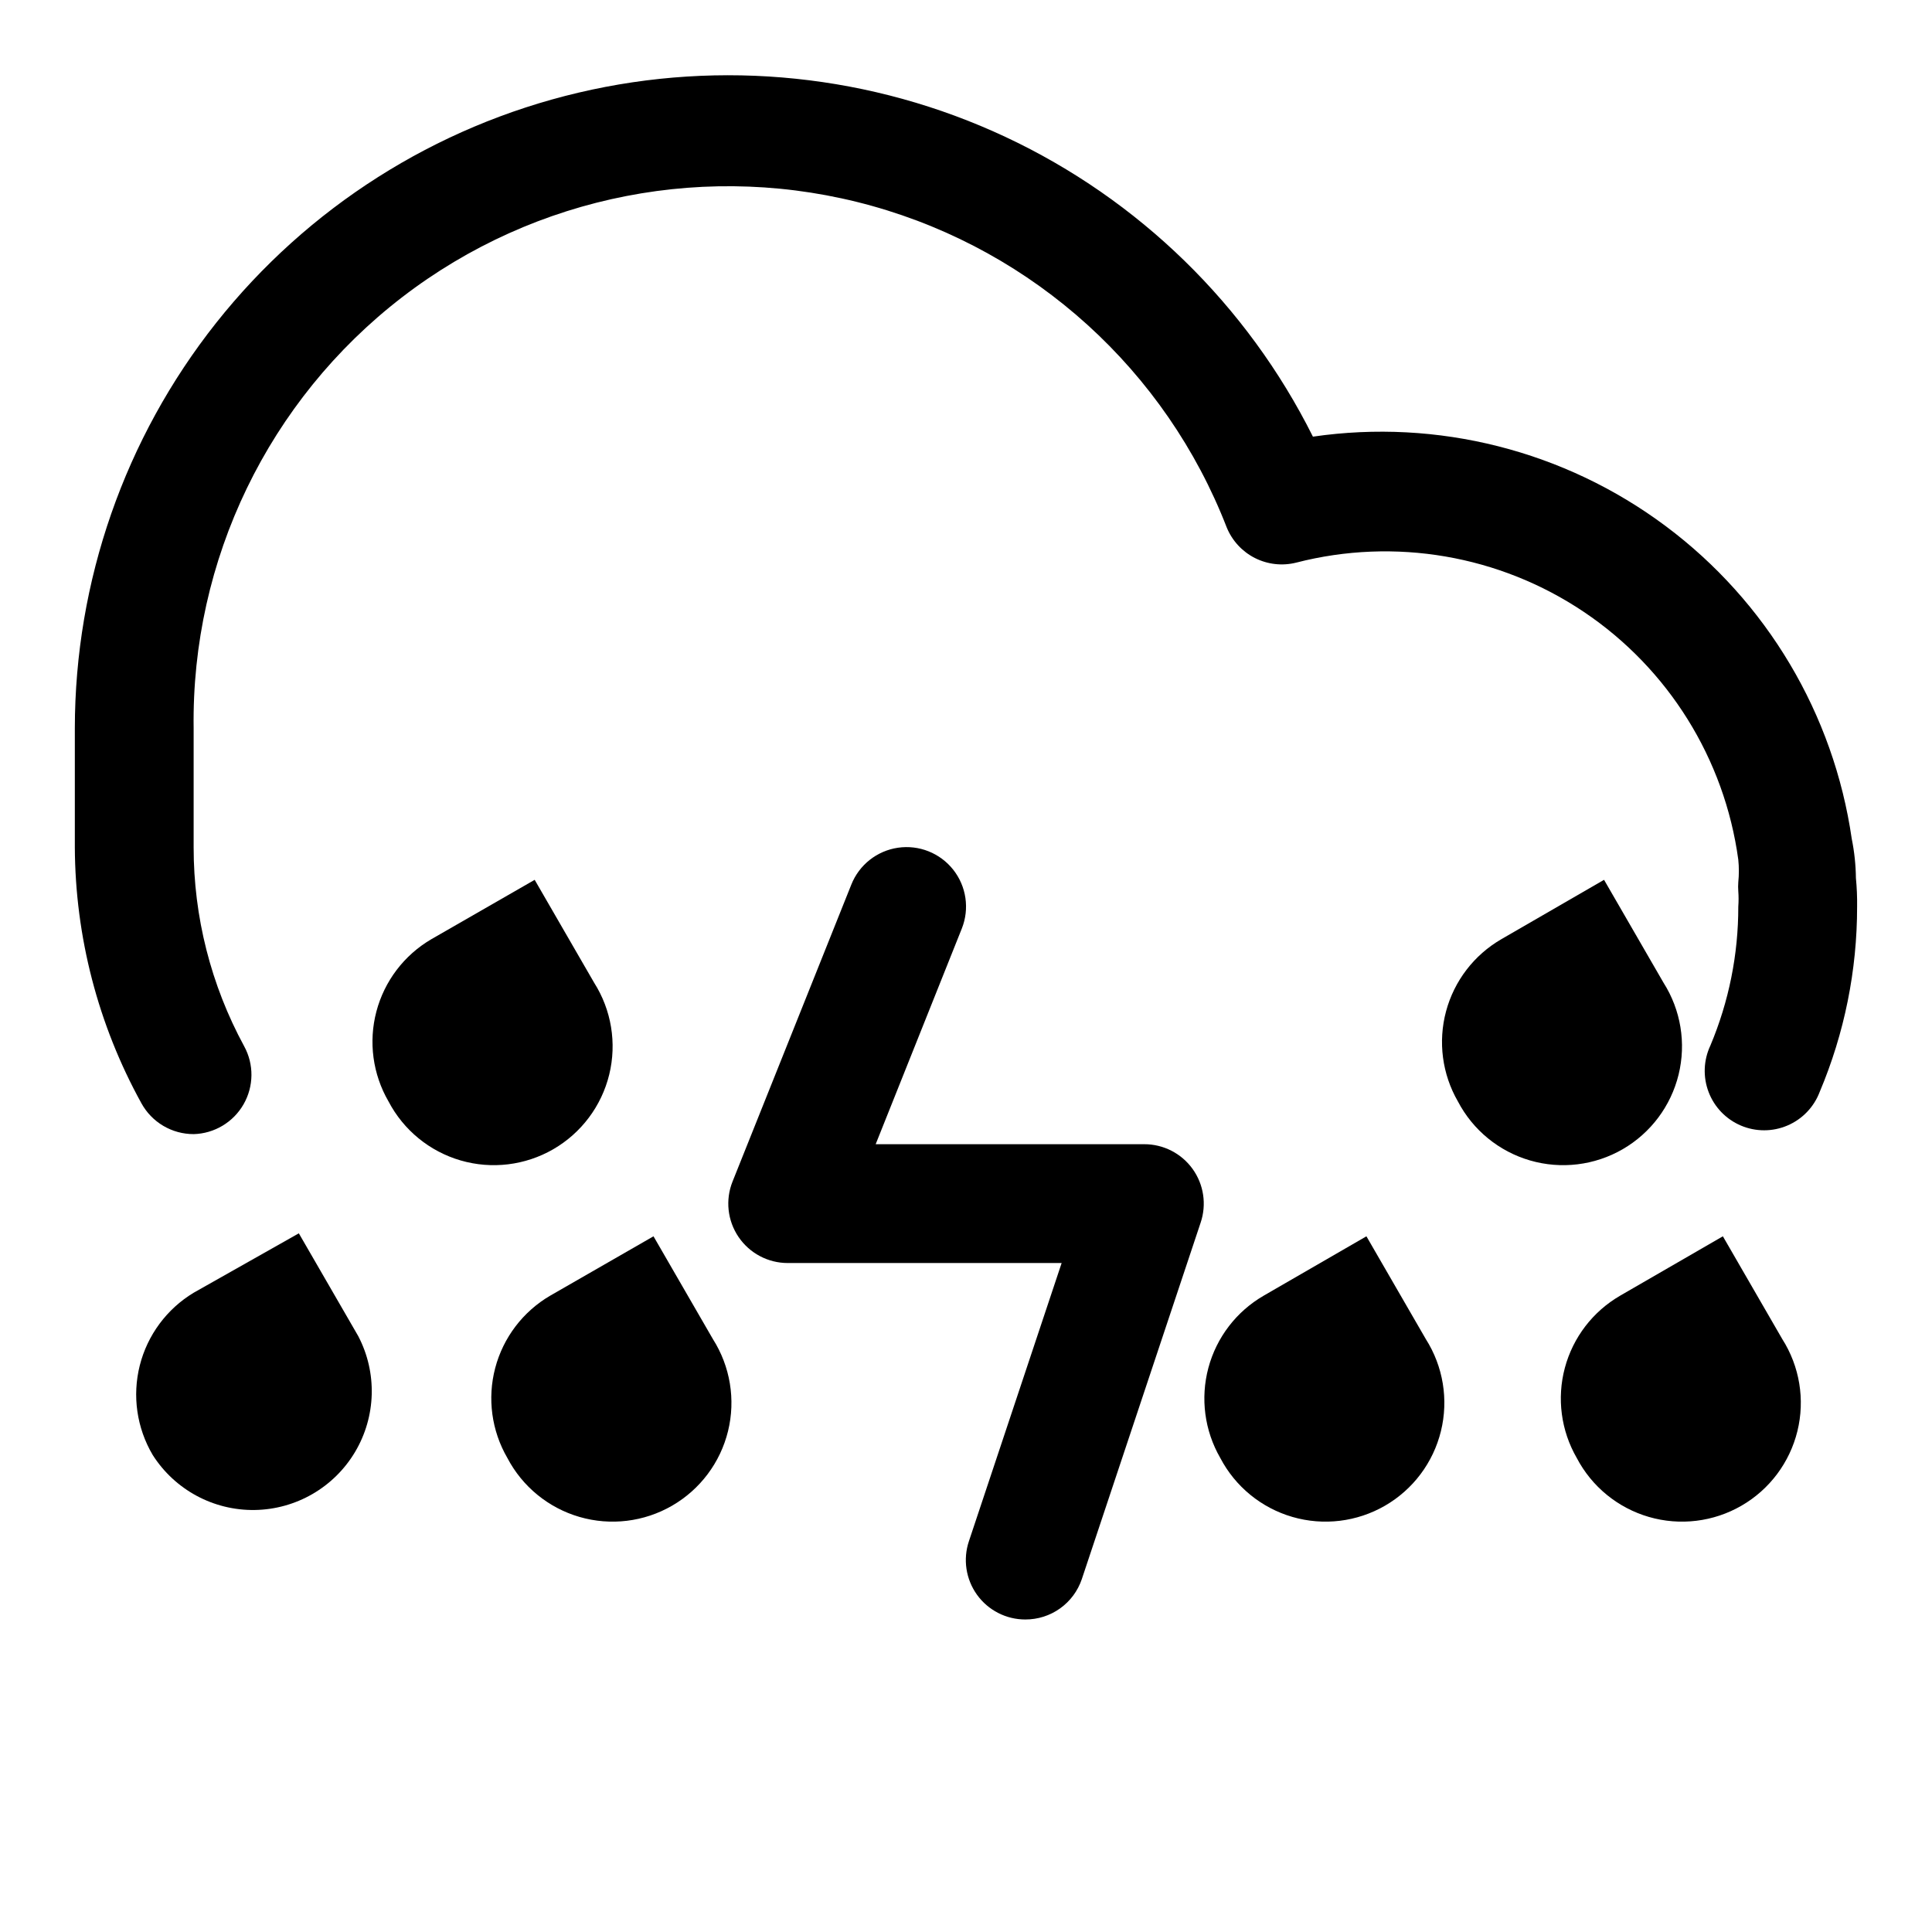
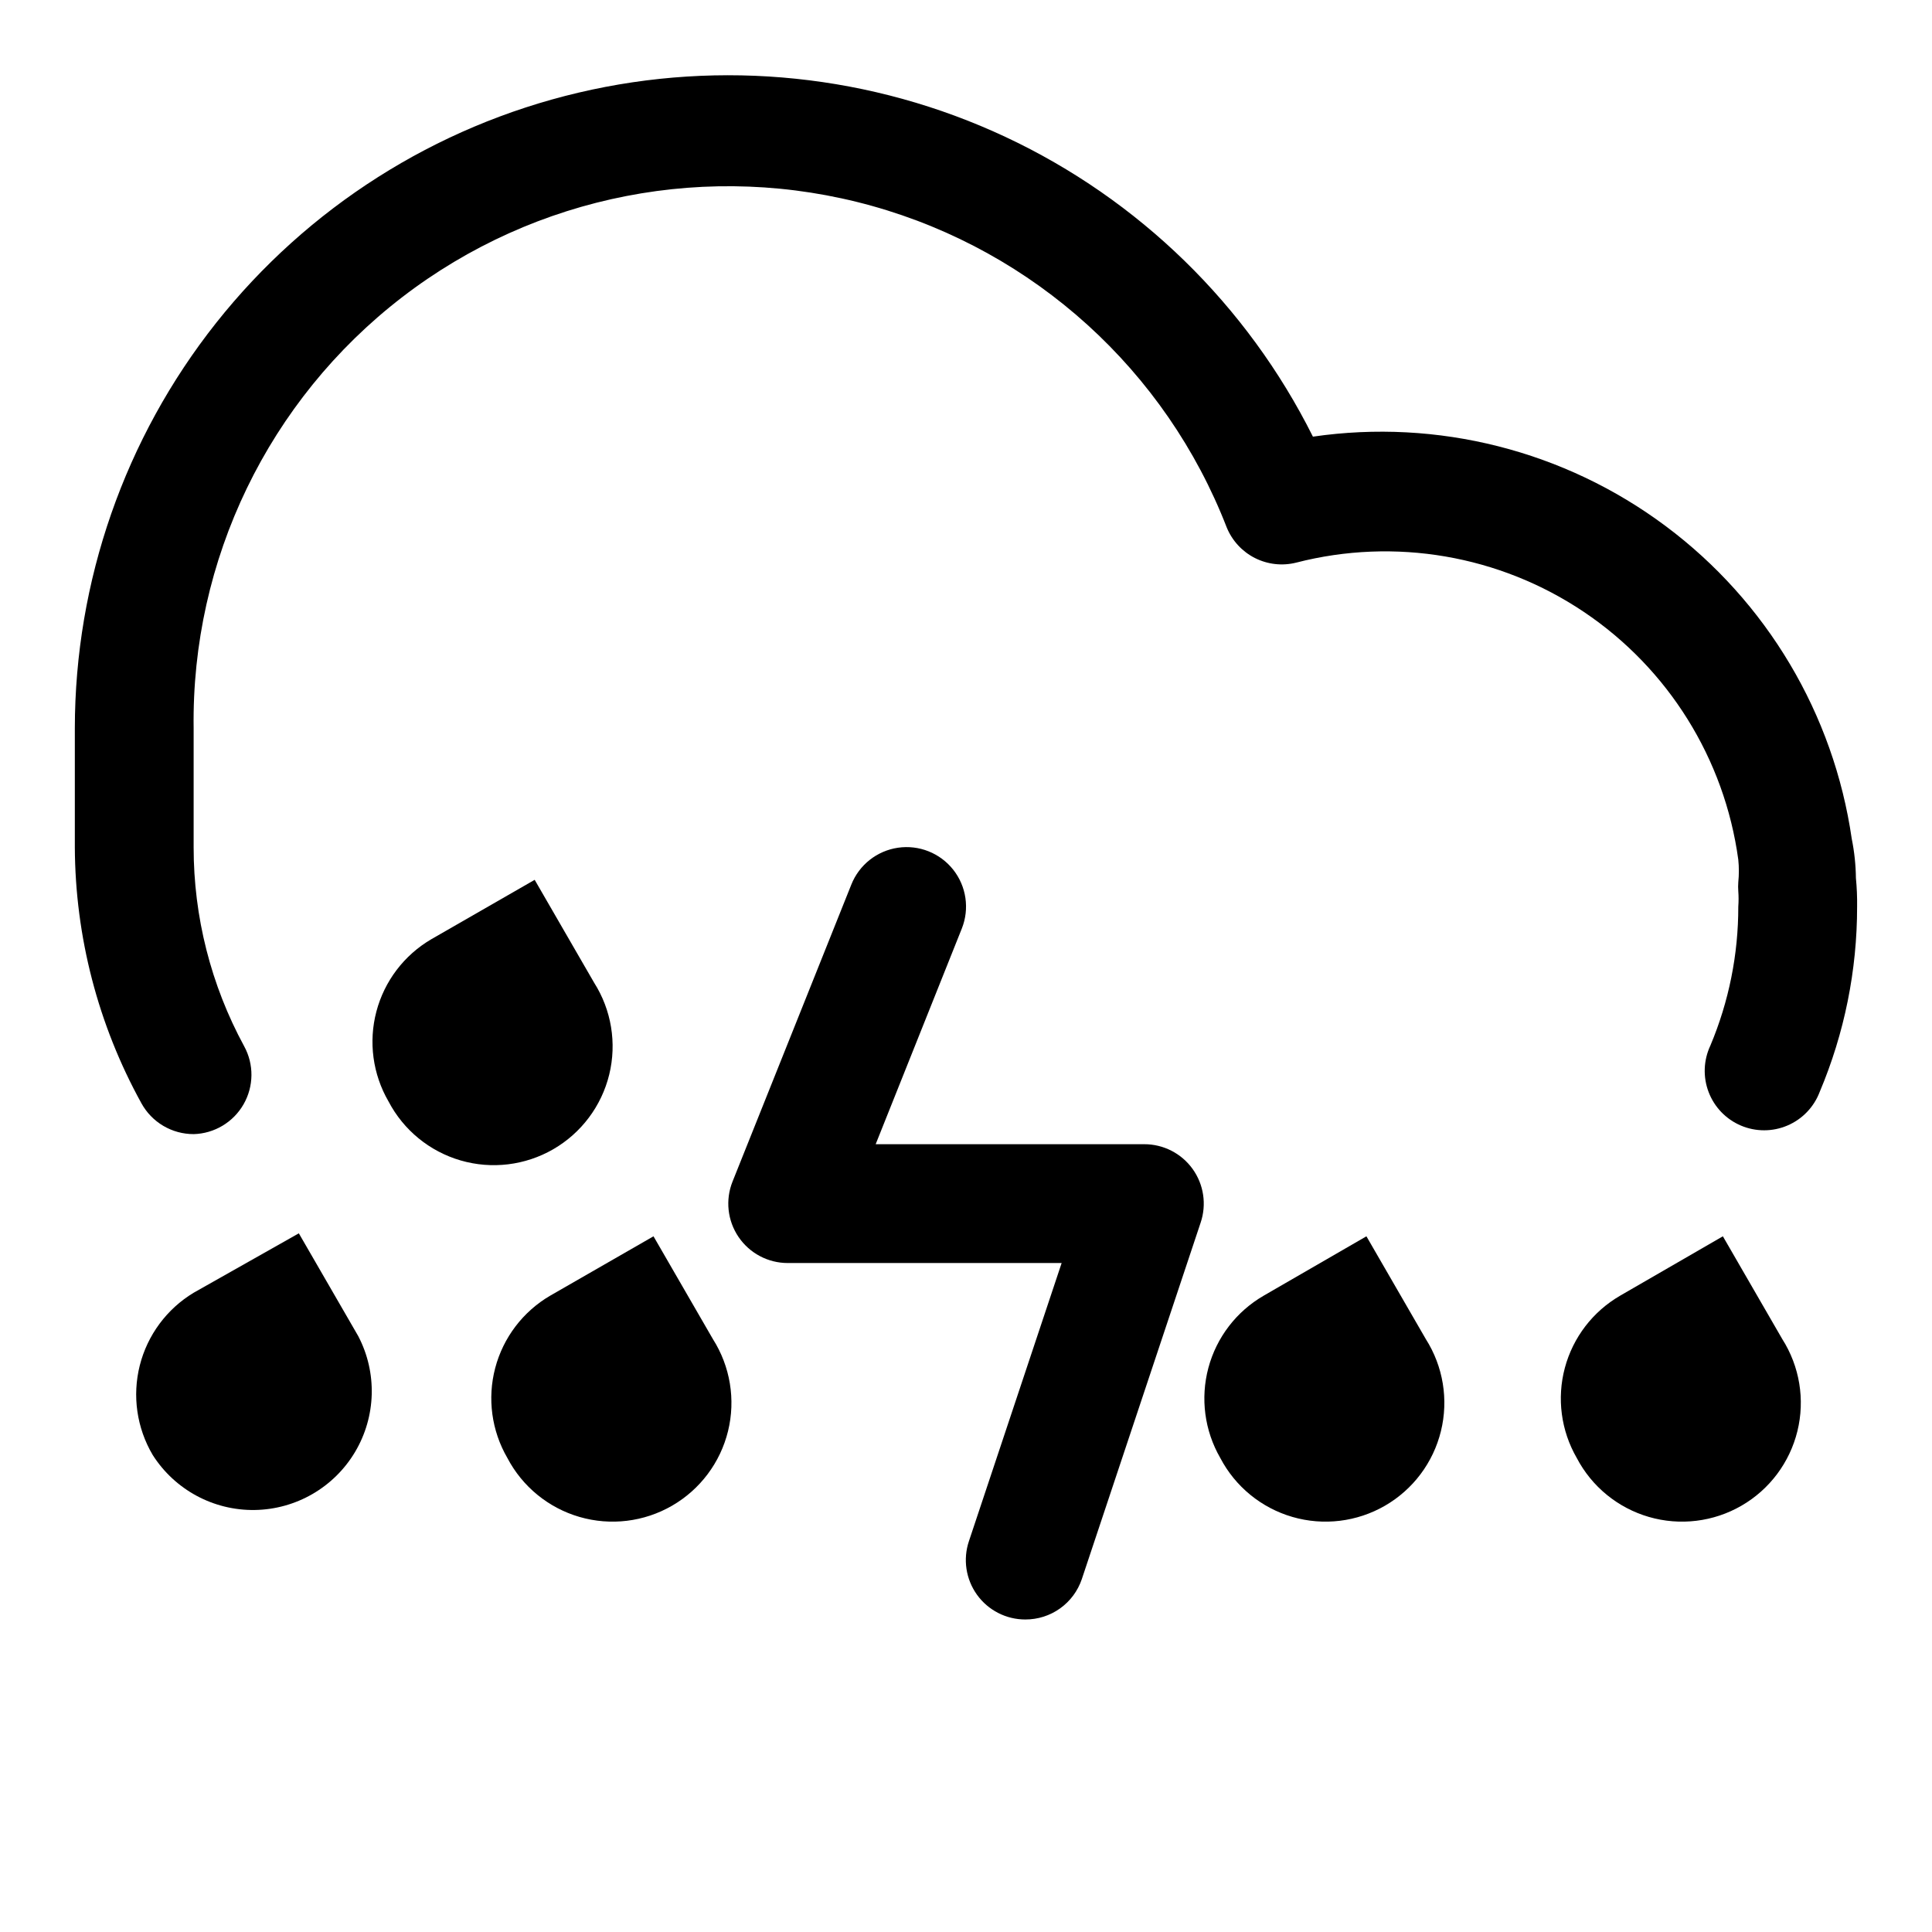
<svg xmlns="http://www.w3.org/2000/svg" fill="#000000" width="800px" height="800px" version="1.1" viewBox="144 144 512 512">
  <g>
    <path d="m195.32 444.55c-2.832 0.008-5.613-0.75-8.051-2.191-2.438-1.441-4.441-3.512-5.801-5.996-11.473-20.785-17.535-44.117-17.637-67.855v-31.488c0.027-39.008 13.219-76.867 37.441-107.44s58.062-52.078 96.027-61.023c37.969-8.945 77.848-4.809 113.17 11.734 35.324 16.547 64.031 44.531 81.469 79.426 33.07-4.816 66.703 3.711 93.484 23.703 26.785 19.992 44.523 49.809 49.312 82.883 0.695 3.422 1.062 6.902 1.102 10.395 0.246 2.508 0.352 5.031 0.316 7.555 0.016 16.875-3.356 33.578-9.918 49.121-1.52 4.004-4.602 7.219-8.539 8.898-3.938 1.684-8.387 1.691-12.328 0.02-3.945-1.672-7.035-4.875-8.562-8.875-1.531-4-1.363-8.449 0.457-12.324 4.91-11.66 7.426-24.188 7.402-36.84 0.102-1.363 0.102-2.731 0-4.094-0.059-0.785-0.059-1.574 0-2.359 0.203-1.992 0.203-3.996 0-5.984-3.644-26.715-18.531-50.602-40.906-65.641-22.379-15.039-50.117-19.797-76.23-13.078-3.676 0.926-7.559 0.496-10.945-1.207-3.383-1.707-6.035-4.578-7.477-8.082-16.148-41.637-50.984-73.227-94-85.234-43.012-12.012-89.172-3.039-124.56 24.211-35.383 27.246-55.852 69.582-55.23 114.24v31.488c-0.016 18.422 4.586 36.555 13.383 52.742 2.637 4.809 2.578 10.645-0.156 15.402-2.731 4.758-7.742 7.75-13.227 7.898z" />
    <path d="m278.45 530.36c3.981 7.606 10.887 13.254 19.129 15.645 8.242 2.391 17.102 1.316 24.531-2.981 7.43-4.293 12.785-11.434 14.828-19.77 2.039-8.332 0.59-17.141-4.012-24.383l-15.742-27.238-27.398 15.746c-7.191 4.207-12.422 11.094-14.547 19.148-2.125 8.055-0.969 16.625 3.211 23.832z" />
    <path d="m184.46 529.57c5.867 9.23 16.102 14.754 27.035 14.594 10.93-0.16 21-5.981 26.594-15.371 5.594-9.395 5.914-21.02 0.848-30.711l-15.742-27.238-27.871 15.746c-7.109 4.285-12.242 11.207-14.277 19.254-2.031 8.051-0.805 16.578 3.414 23.727z" />
    <path d="m467.38 530.36c3.977 7.606 10.887 13.254 19.129 15.645 8.242 2.391 17.102 1.316 24.531-2.981 7.43-4.293 12.785-11.434 14.824-19.77 2.043-8.332 0.594-17.141-4.008-24.383l-15.742-27.238-27.238 15.742-0.004 0.004c-7.219 4.18-12.48 11.055-14.637 19.113-2.152 8.059-1.023 16.641 3.144 23.867z" />
    <path d="m246.96 435.89c3.981 7.606 10.887 13.254 19.129 15.645 8.242 2.391 17.102 1.316 24.531-2.977 7.43-4.297 12.785-11.438 14.828-19.773 2.039-8.332 0.59-17.141-4.012-24.383l-15.742-27.238-27.398 15.746c-7.191 4.207-12.422 11.094-14.547 19.148s-0.969 16.625 3.211 23.832z" />
    <path d="m561.85 530.36c3.977 7.606 10.887 13.254 19.129 15.645 8.238 2.391 17.102 1.316 24.531-2.981 7.43-4.293 12.781-11.434 14.824-19.77 2.043-8.332 0.594-17.141-4.012-24.383l-15.742-27.238-27.238 15.742v0.004c-7.219 4.18-12.48 11.055-14.637 19.113-2.156 8.059-1.023 16.641 3.144 23.867z" />
-     <path d="m530.36 435.89c3.977 7.606 10.887 13.254 19.129 15.645 8.242 2.391 17.102 1.316 24.531-2.977 7.43-4.297 12.781-11.438 14.824-19.773 2.043-8.332 0.594-17.141-4.012-24.383l-15.742-27.238-27.238 15.742v0.004c-7.219 4.18-12.48 11.055-14.637 19.113s-1.023 16.641 3.144 23.867z" />
    <path d="m415.74 573.18c-5.078 0.012-9.852-2.426-12.82-6.547-2.965-4.125-3.762-9.426-2.137-14.234l24.562-73.684h-72.582c-5.223 0.004-10.105-2.582-13.039-6.902-2.934-4.32-3.535-9.816-1.602-14.668l31.488-78.719c2.082-5.231 6.793-8.953 12.363-9.77 5.574-0.812 11.152 1.41 14.645 5.828 3.488 4.418 4.356 10.359 2.273 15.59l-22.828 57.152h71.164c5.078-0.012 9.852 2.426 12.82 6.547 2.965 4.121 3.762 9.422 2.137 14.234l-31.488 94.465c-1.055 3.129-3.066 5.844-5.754 7.766-2.684 1.922-5.902 2.949-9.203 2.941z" />
  </g>
</svg>